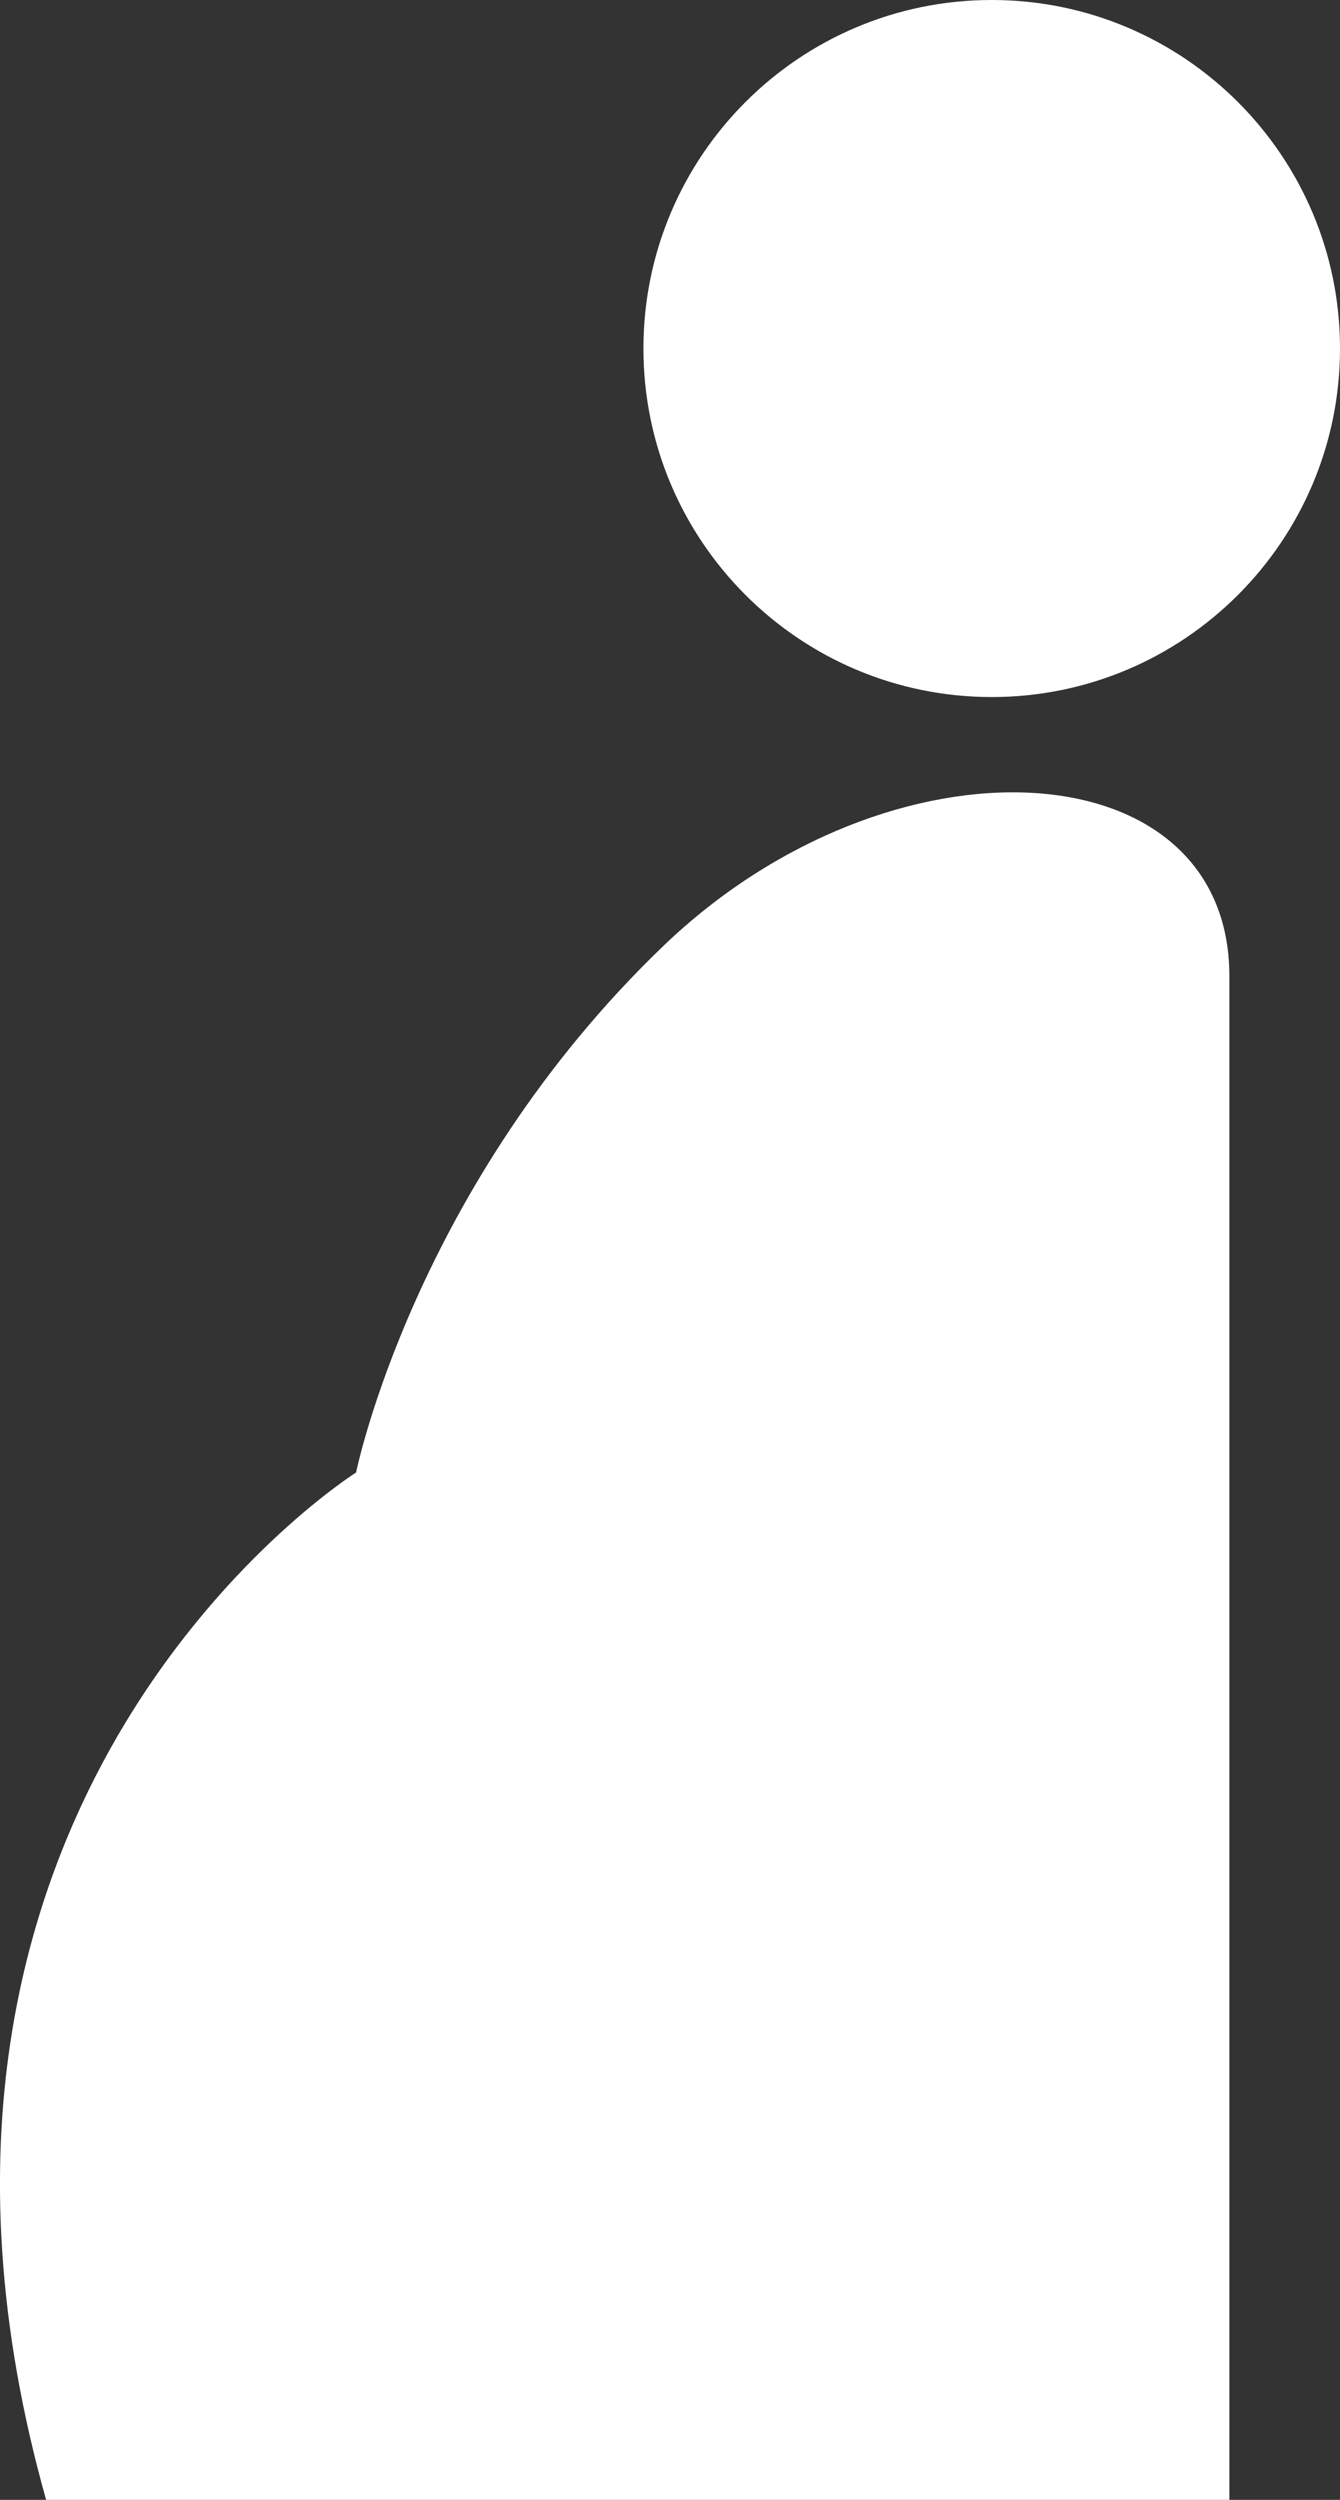
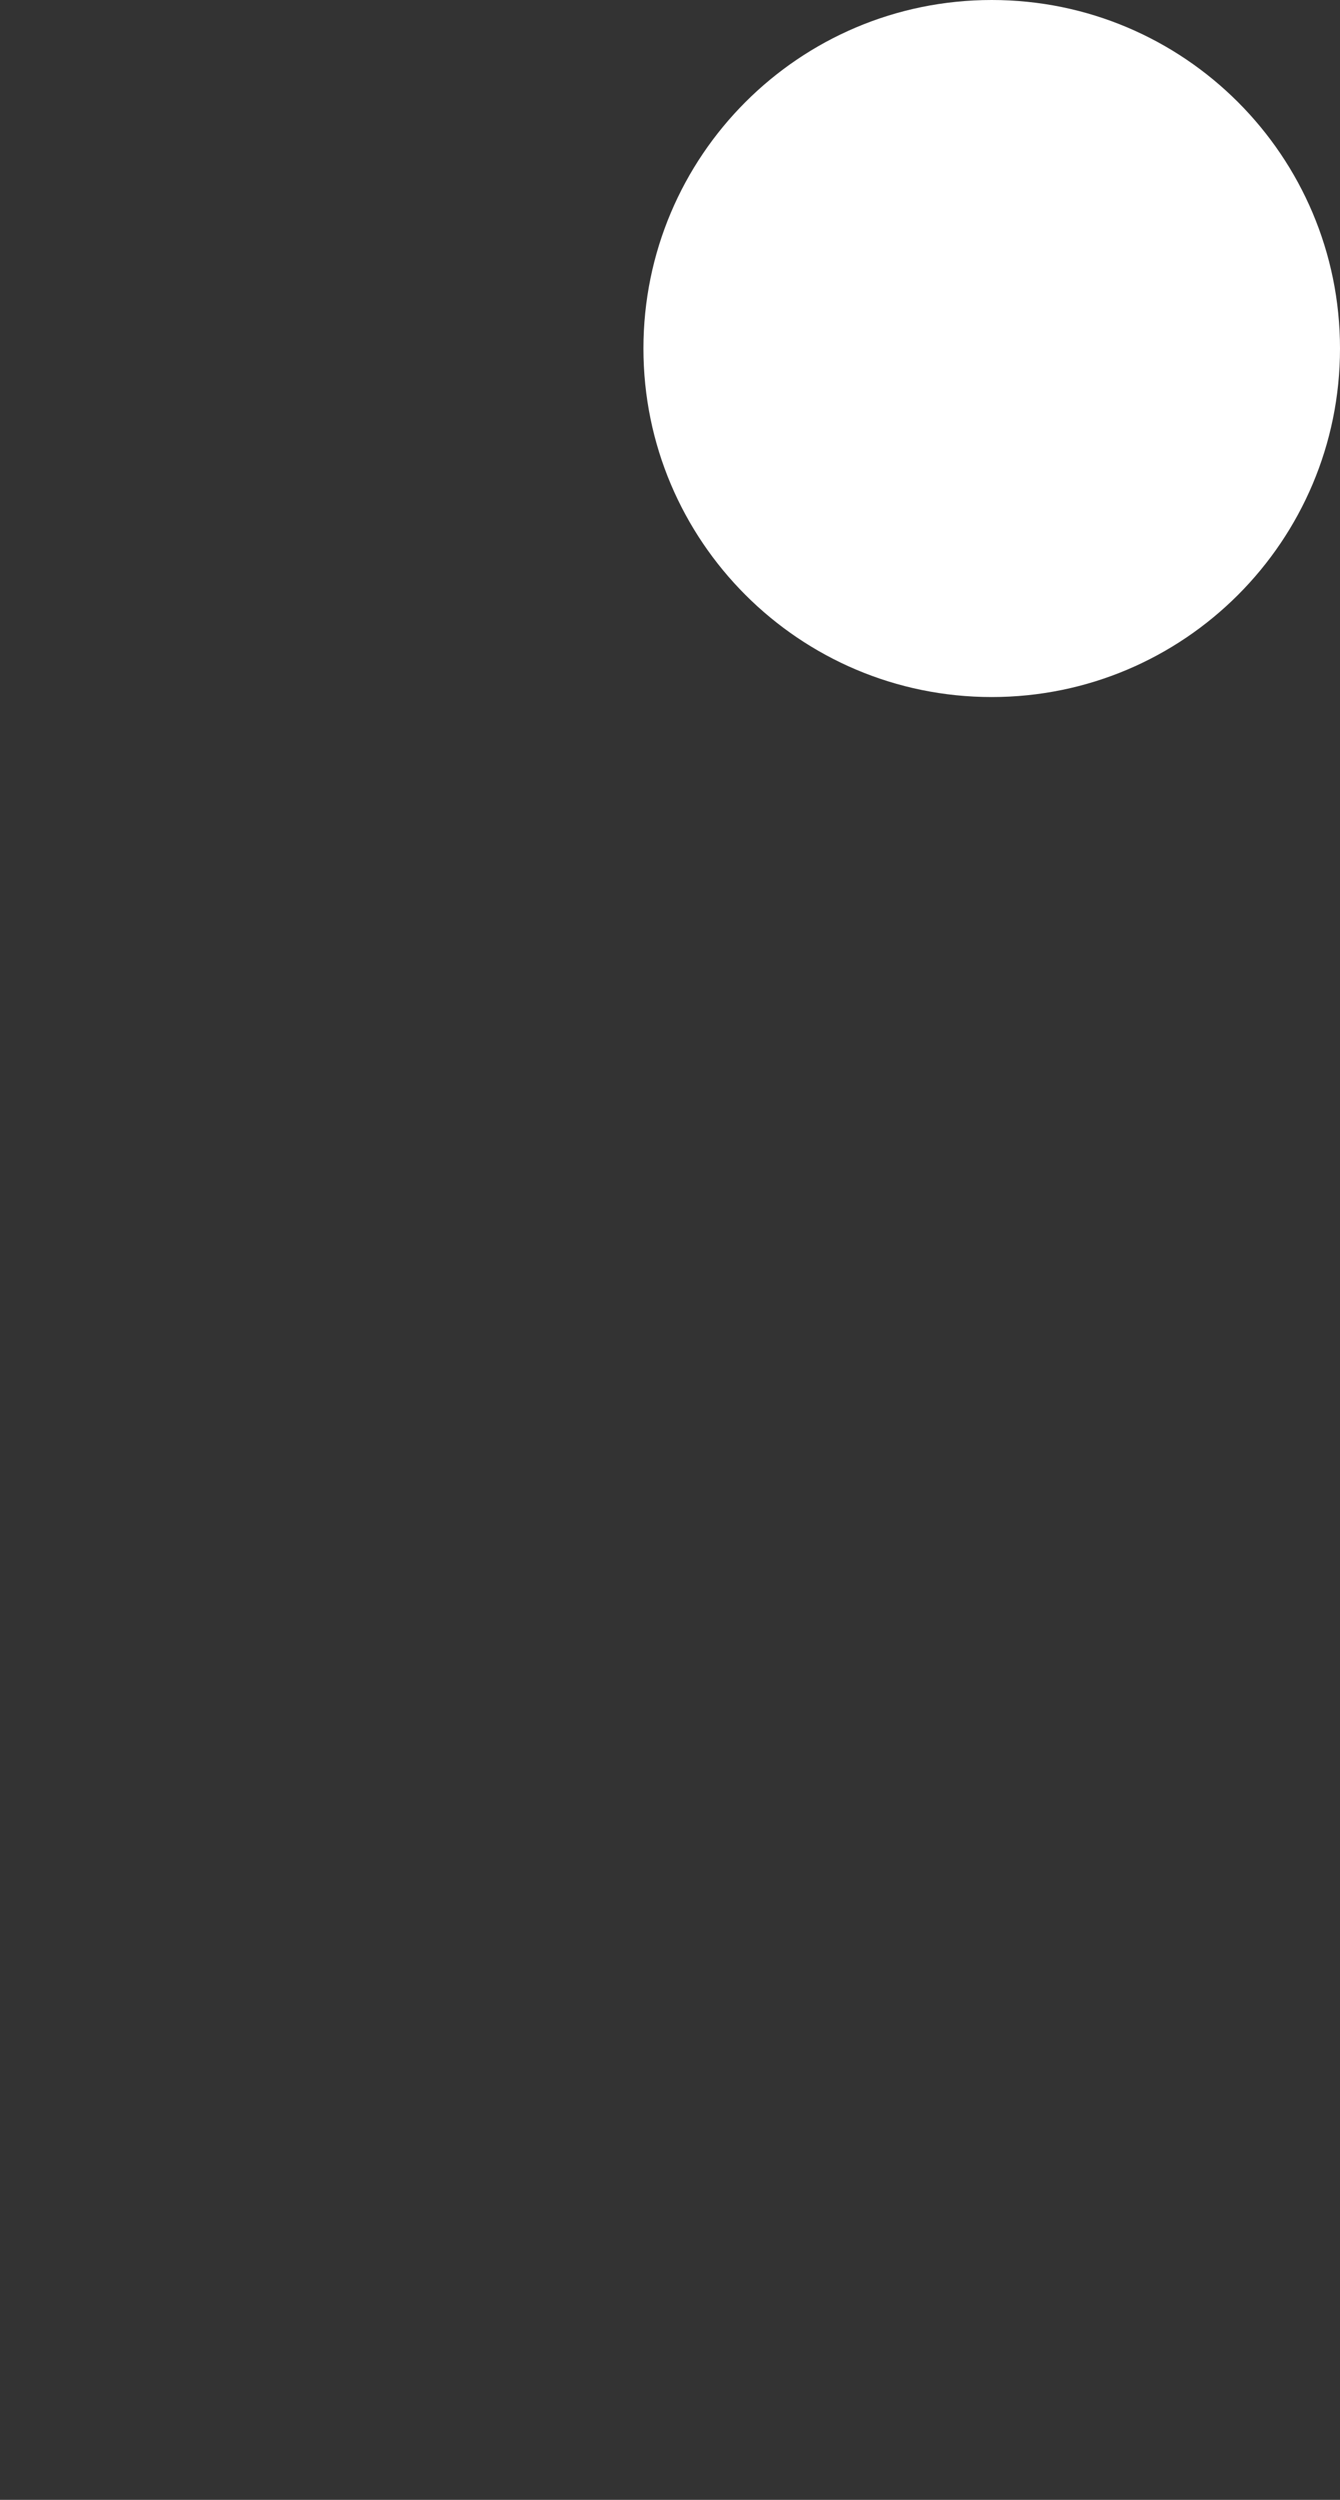
<svg xmlns="http://www.w3.org/2000/svg" id="_レイヤー_2" data-name="レイヤー 2" viewBox="0 0 85.99 160.31">
  <rect x="0" y="0" width="85.99" height="160.31" fill="#333333" stroke="none" />
  <defs>
    <style>
      .cls-1 {
        fill: #fff;
        stroke-width: 0px;
      }
    </style>
  </defs>
  <g id="_レイヤー_1-2" data-name="レイヤー 1">
    <g>
-       <path class="cls-1" d="m42.56,60.67c-15.97,15.33-19.71,33.76-19.71,33.76,0,0-32.66,20.53-19.89,65.88h75.93V62.59c0-14.69-21.67-15.99-36.33-1.92Z" />
      <path class="cls-1" d="m63.64,0c-12.35,0-22.35,10.01-22.35,22.35s10.01,22.35,22.35,22.35,22.35-10.01,22.35-22.35S75.98,0,63.64,0Z" />
    </g>
  </g>
</svg>